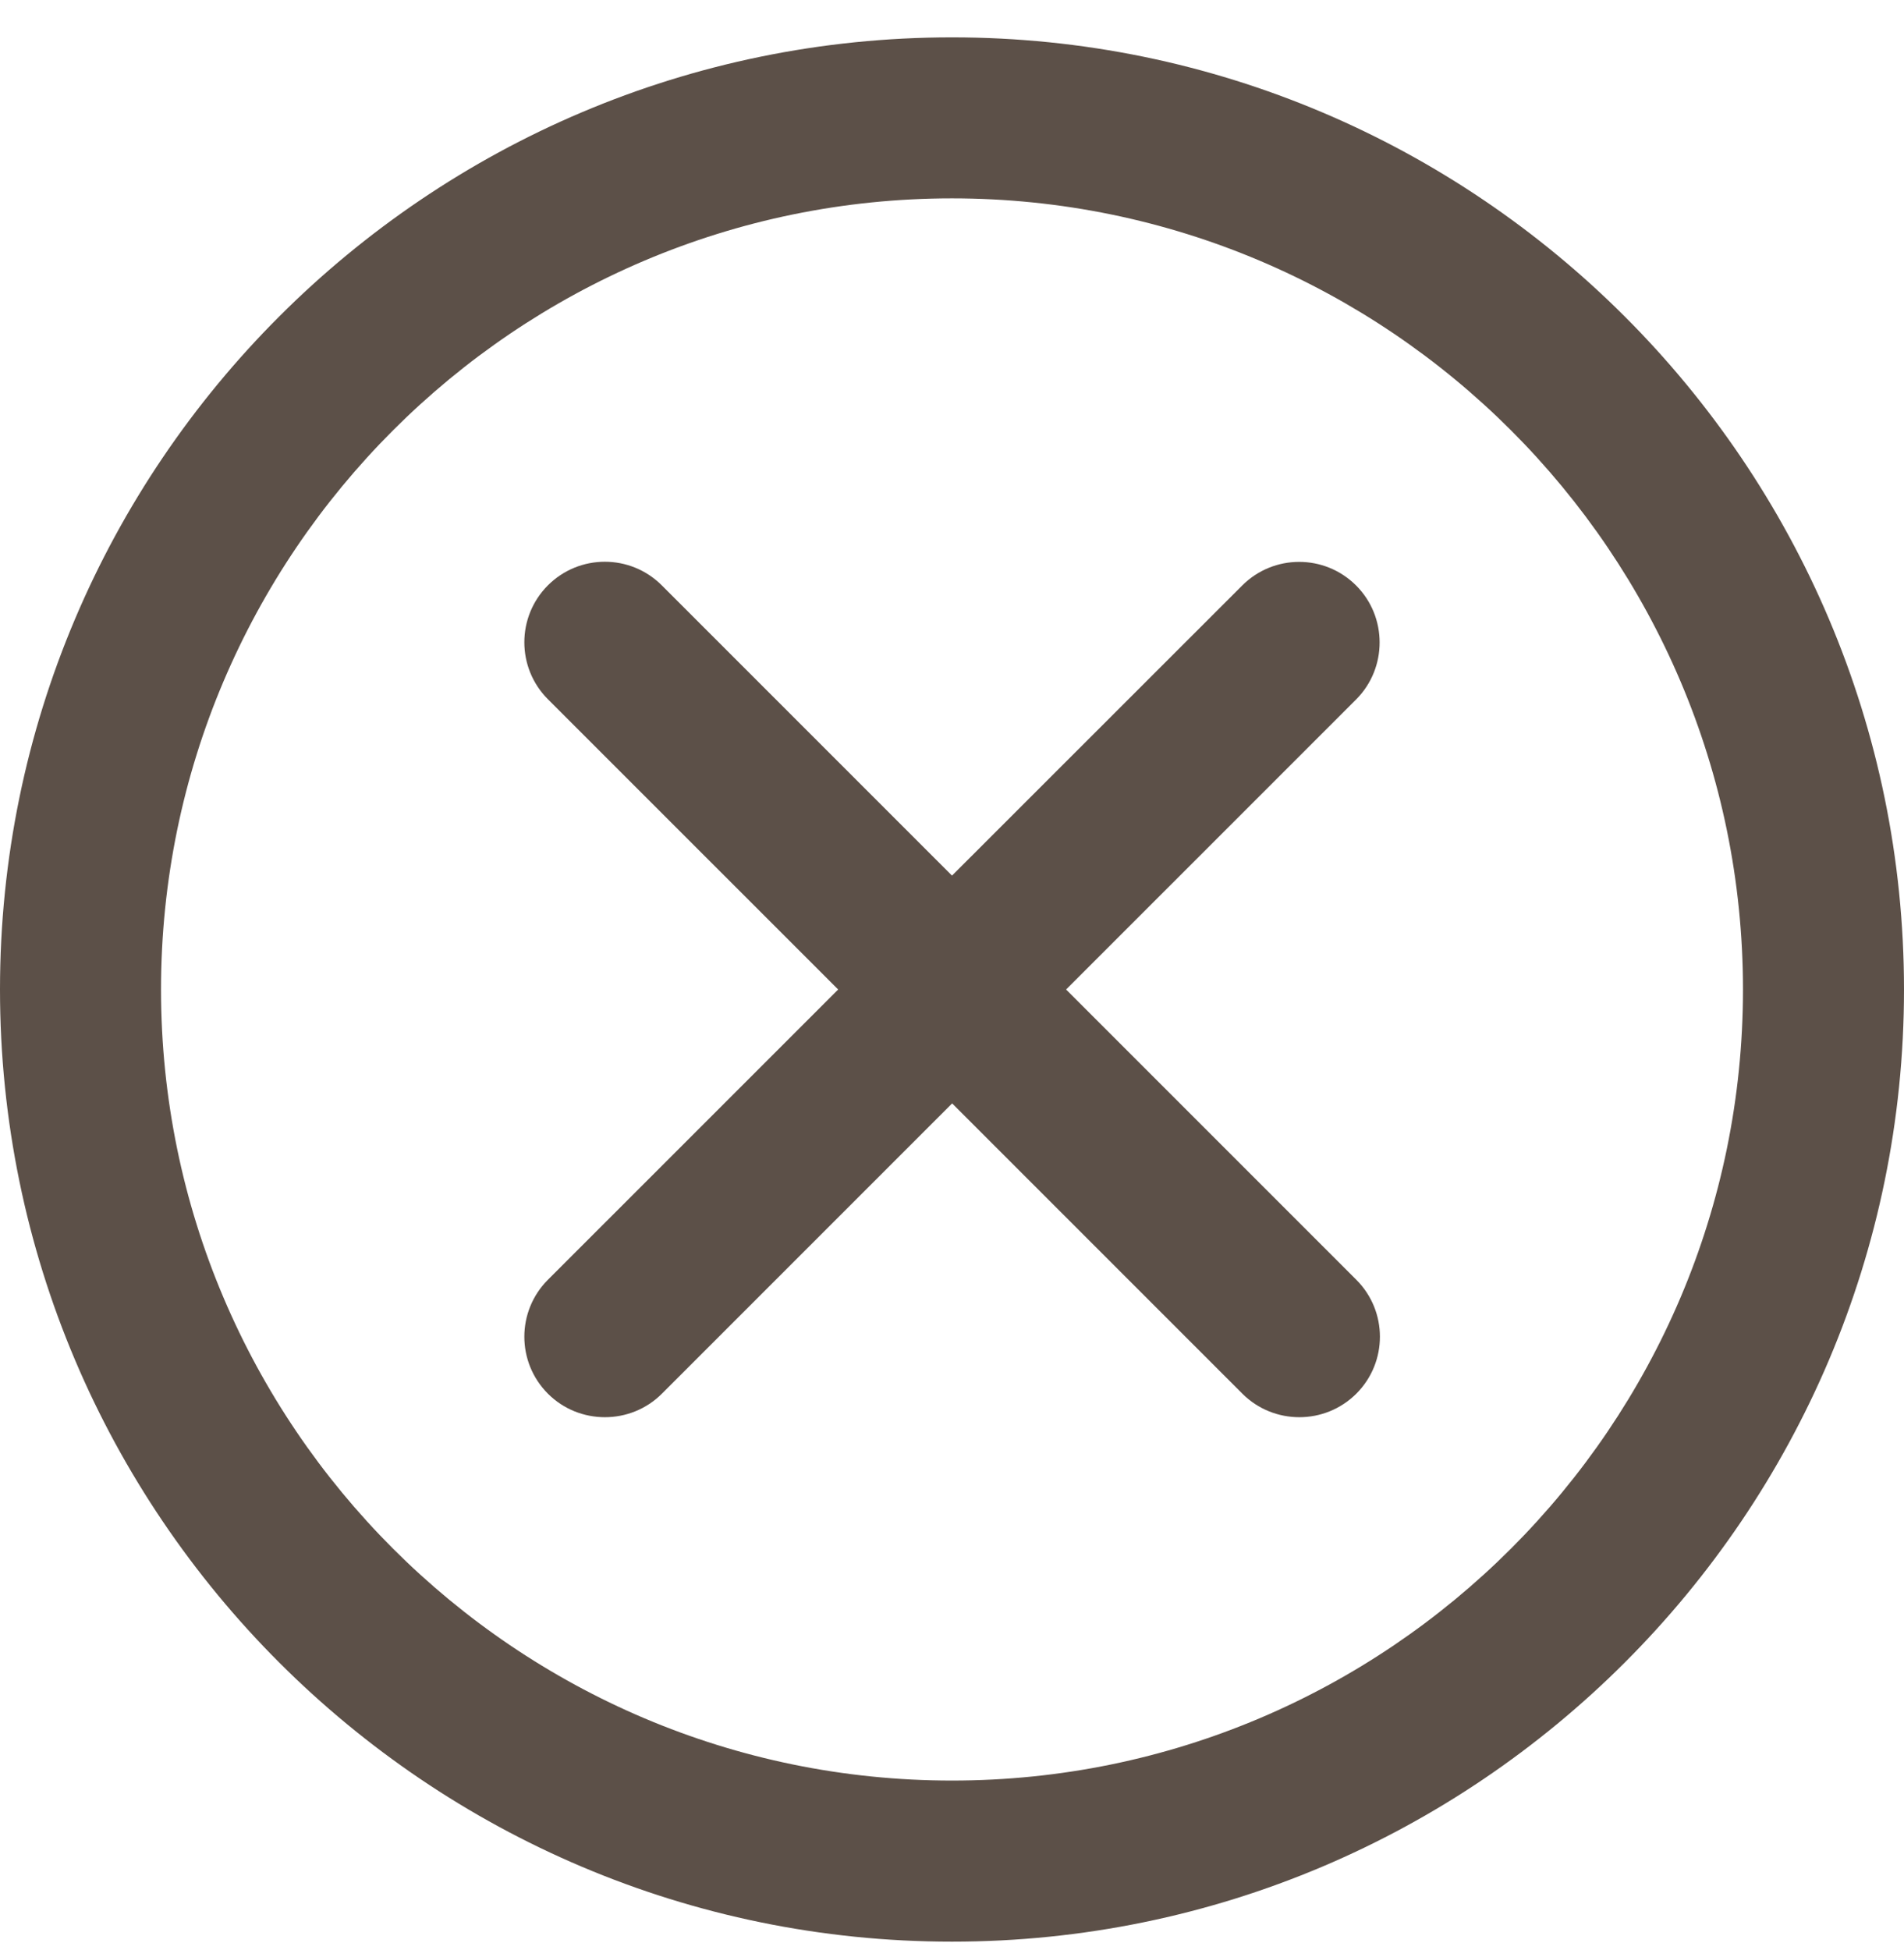
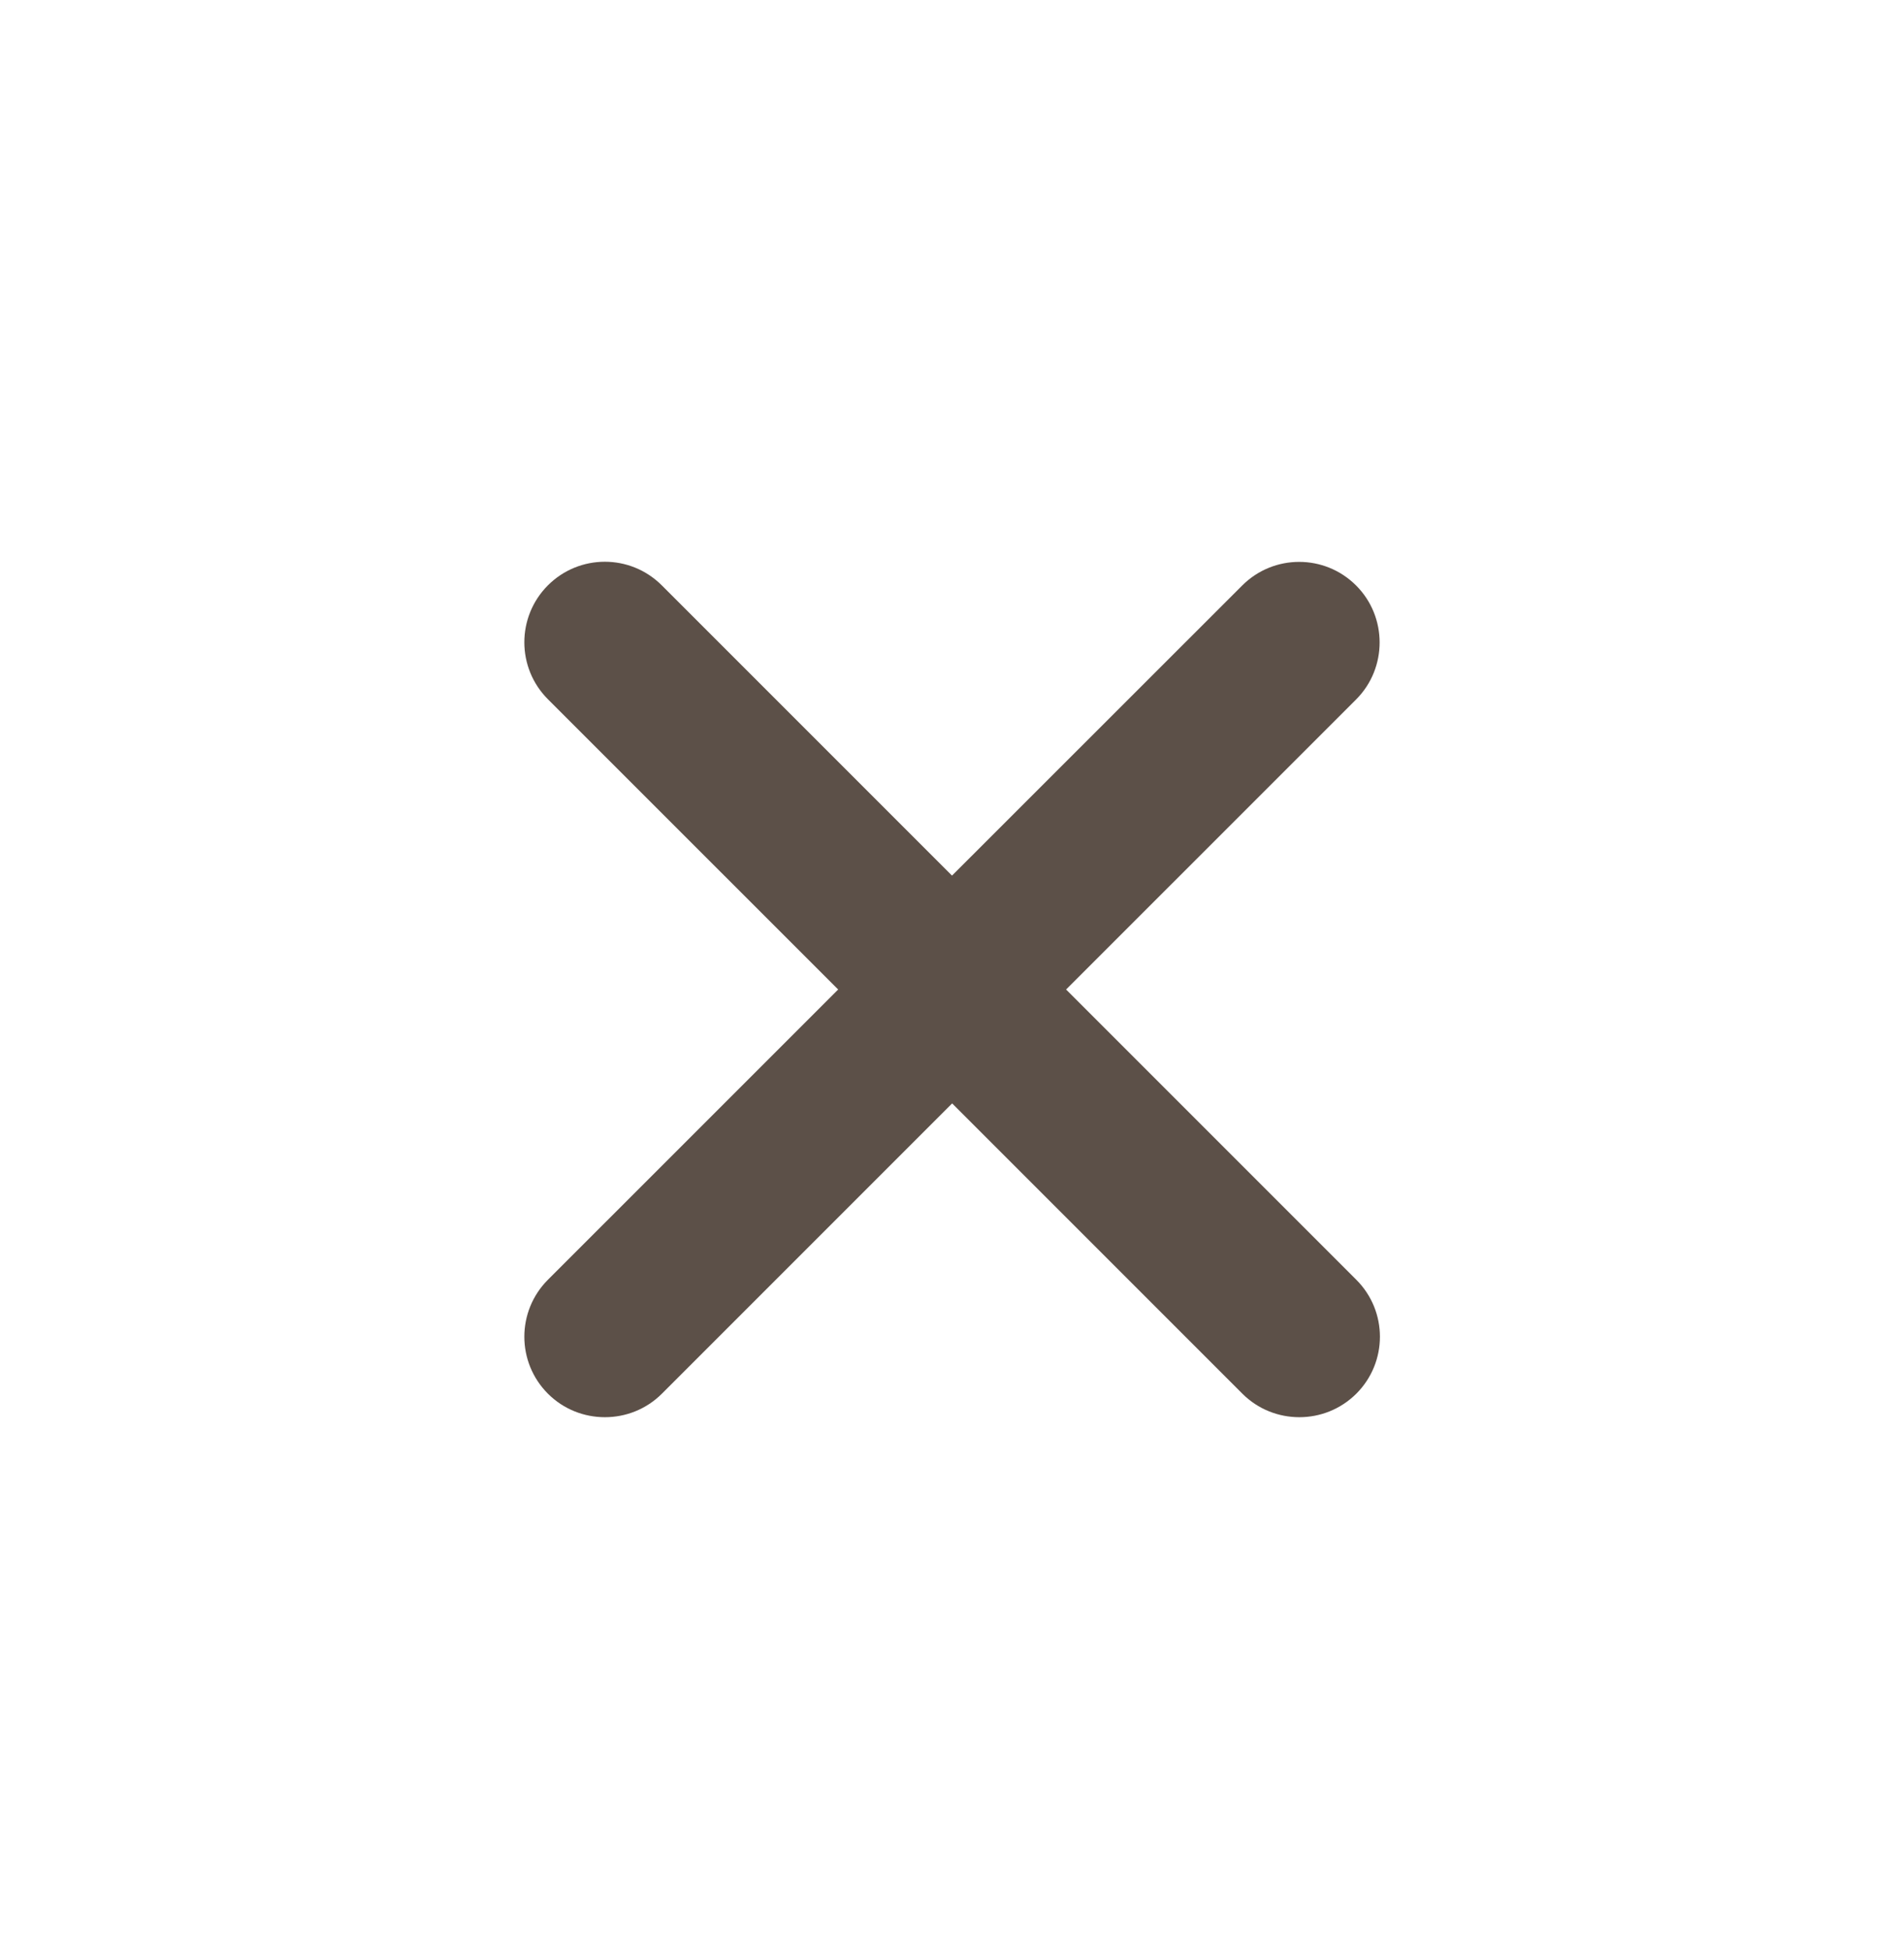
<svg xmlns="http://www.w3.org/2000/svg" width="42" height="43" viewBox="0 0 42 43" fill="none">
-   <path d="M21 0.824C9.422 0.824 0 10.243 0 21.824C0 33.402 9.419 42.824 21 42.824C32.578 42.824 42 33.405 42 21.824C42 10.246 32.578 0.824 21 0.824ZM21 39.271C11.381 39.271 3.552 31.445 3.552 21.823C3.552 12.205 11.381 4.375 21 4.375C30.619 4.375 38.448 12.202 38.448 21.823C38.448 31.445 30.619 39.271 21 39.271Z" fill="#5C5048" />
  <path d="M29.914 12.913C29.22 12.219 28.096 12.219 27.402 12.913L21 19.312L14.598 12.91C13.904 12.216 12.78 12.216 12.086 12.91C11.393 13.604 11.393 14.728 12.086 15.422L18.489 21.824L12.086 28.226C11.393 28.92 11.393 30.044 12.086 30.738C12.433 31.085 12.888 31.257 13.343 31.257C13.799 31.257 14.254 31.085 14.601 30.738L21.003 24.336L27.405 30.738C27.752 31.085 28.207 31.257 28.662 31.257C29.117 31.257 29.57 31.085 29.919 30.738C30.613 30.044 30.613 28.92 29.919 28.226L23.517 21.824L29.919 15.422C30.605 14.731 30.605 13.604 29.914 12.913Z" fill="#5C5048" />
</svg>